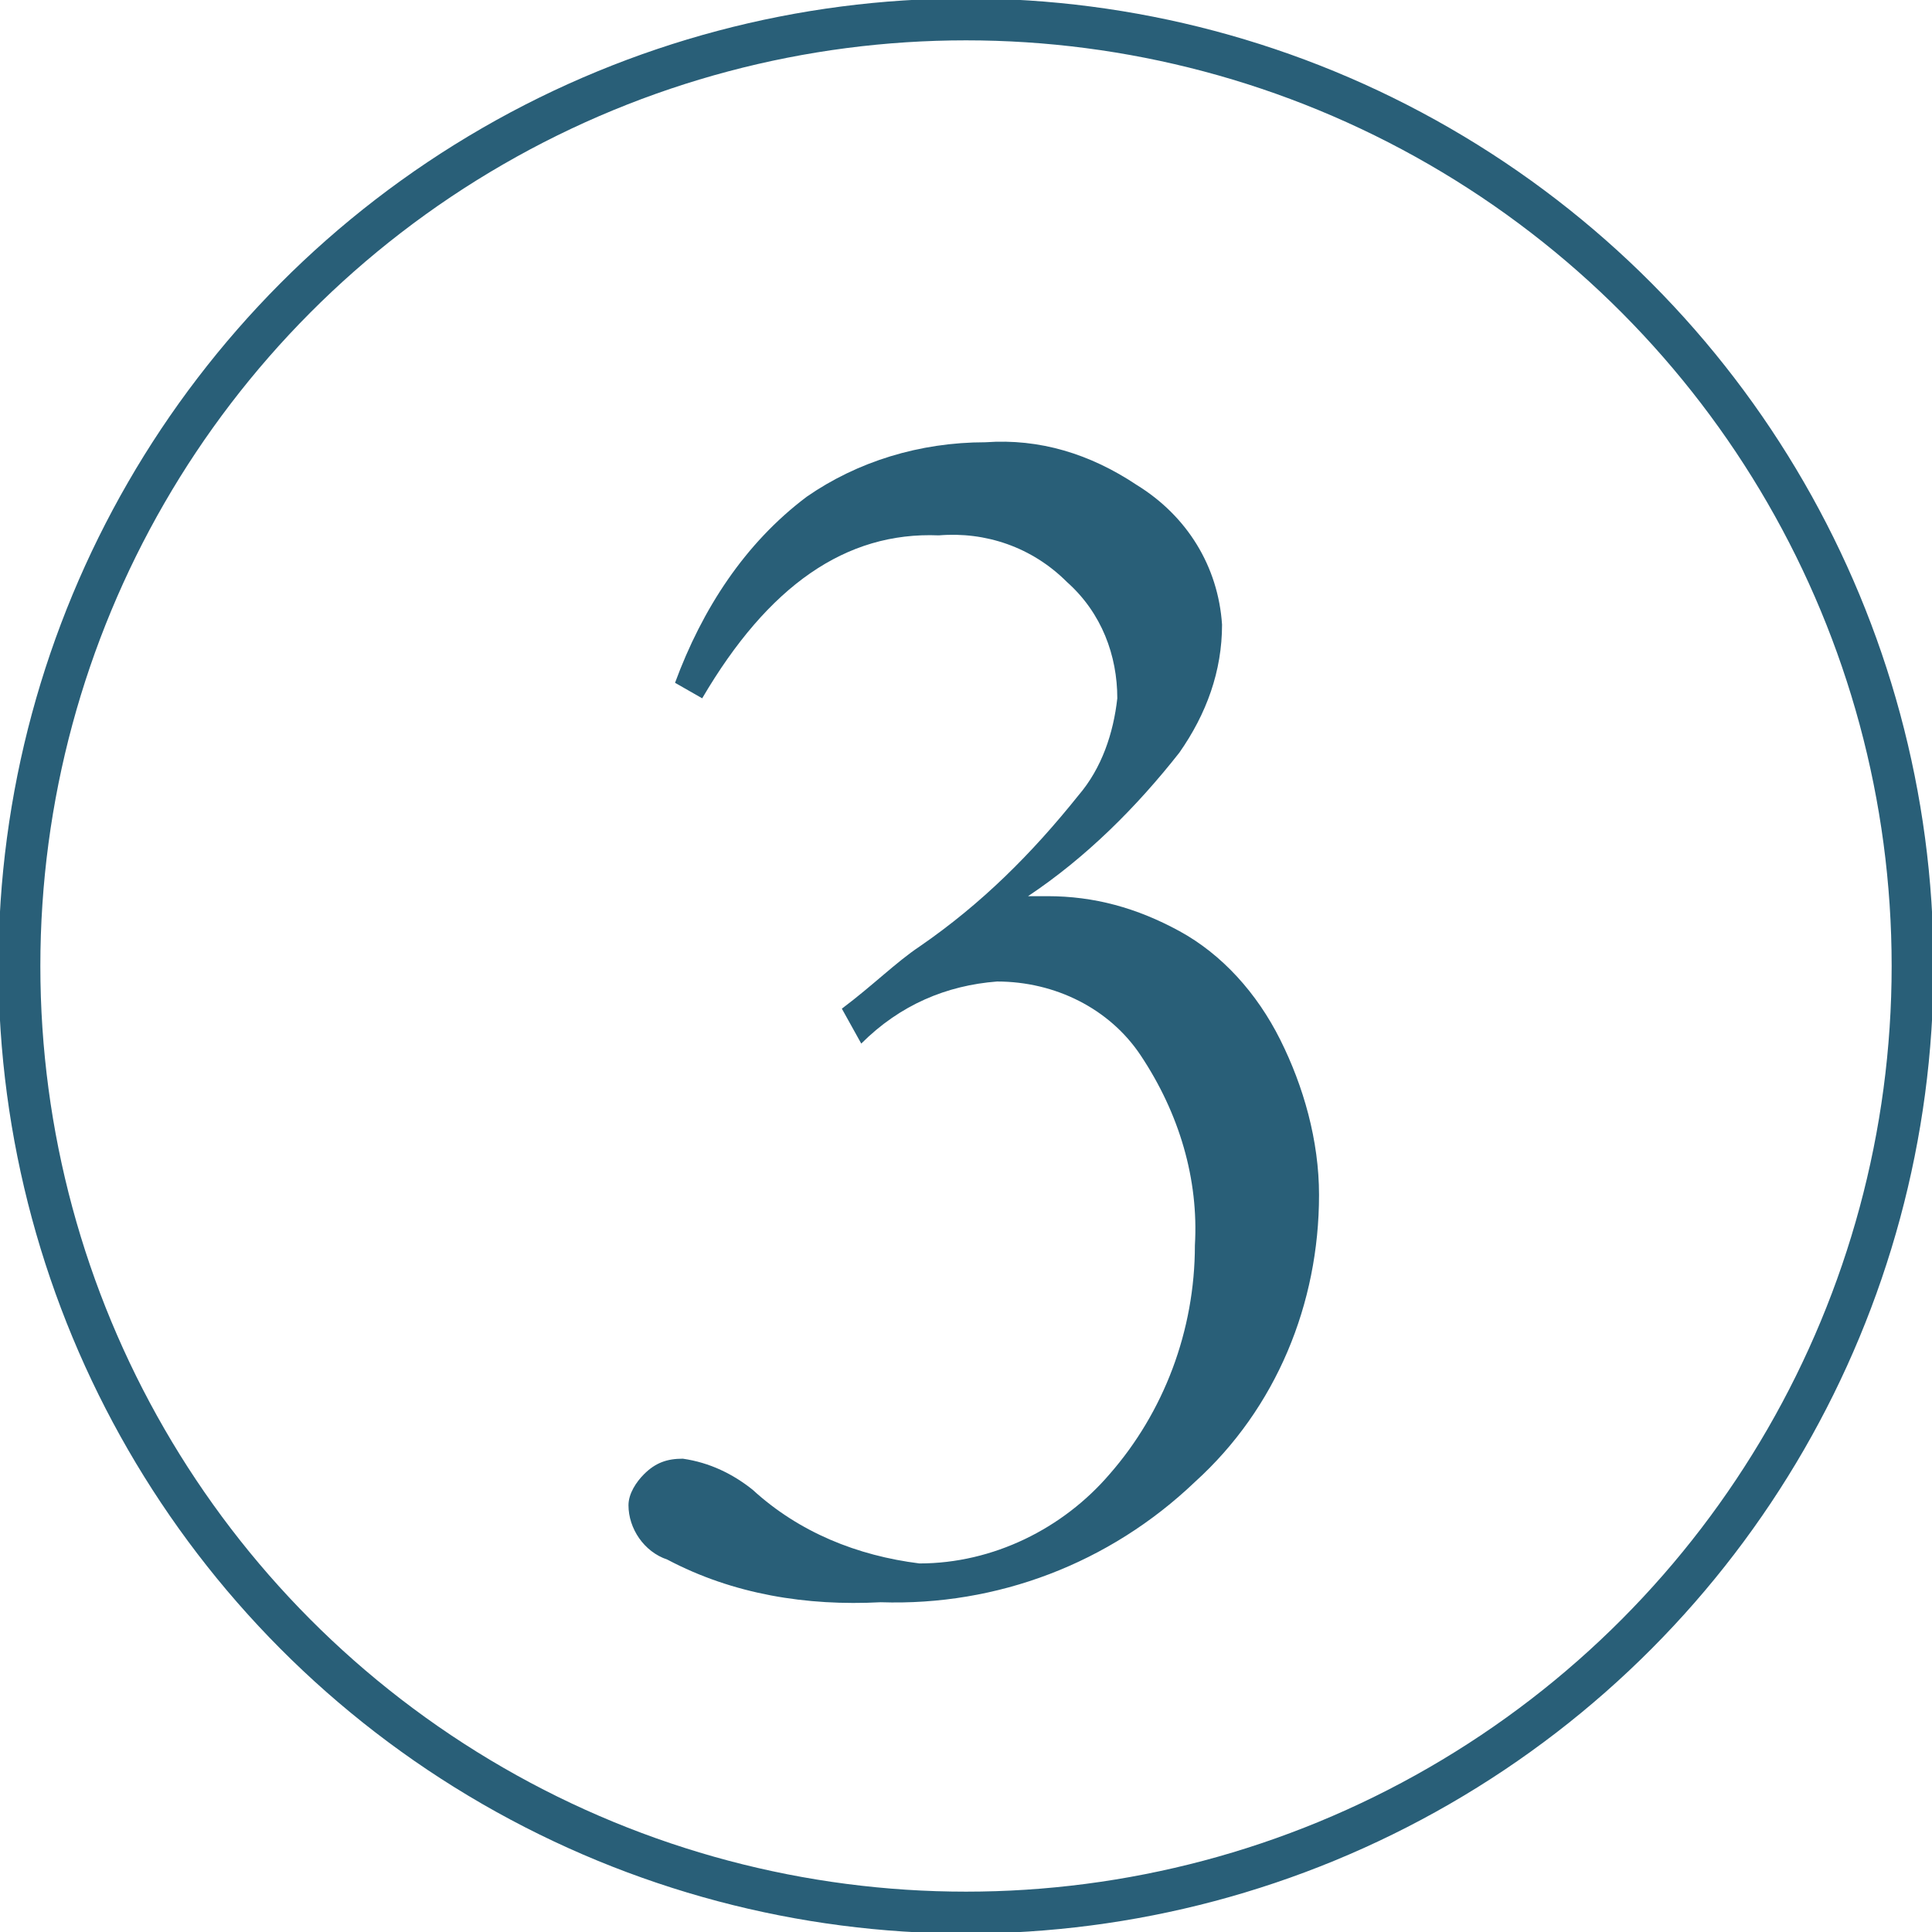
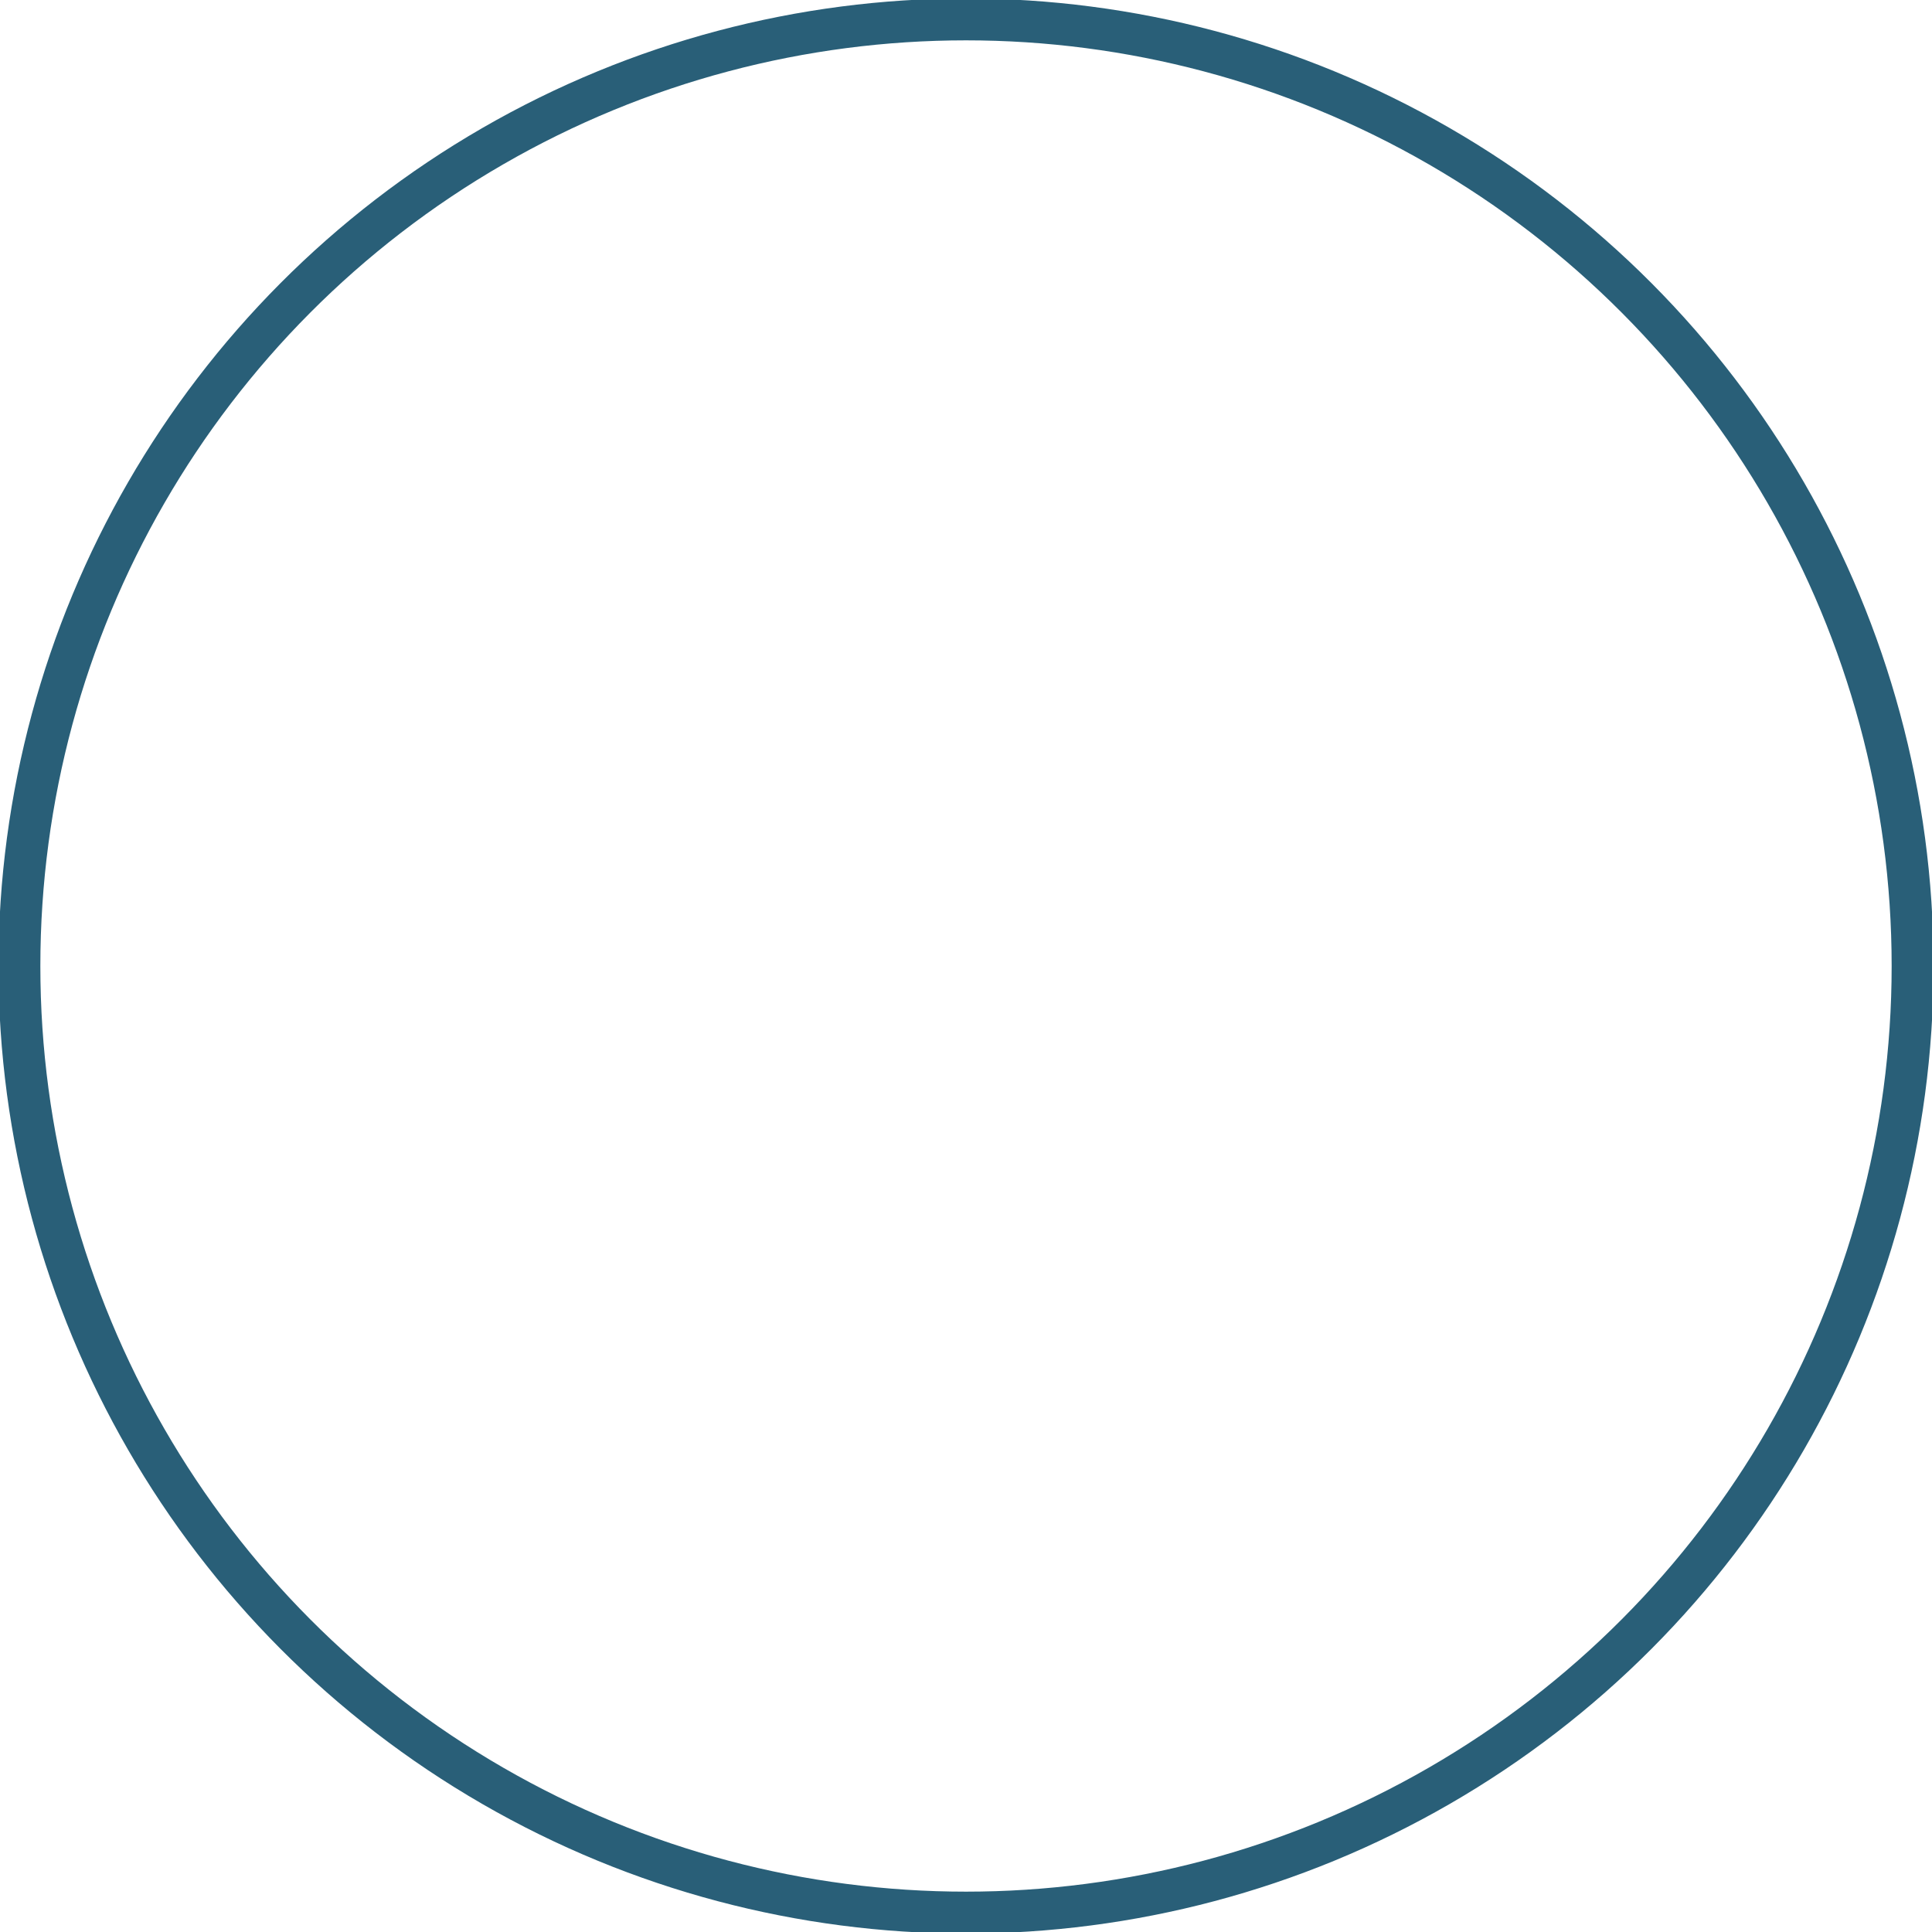
<svg xmlns="http://www.w3.org/2000/svg" version="1.1" id="レイヤー_1" x="0px" y="0px" width="49.8px" height="49.8px" viewBox="0 0 49.8 49.8" style="enable-background:new 0 0 49.8 49.8;" xml:space="preserve">
  <style type="text/css">
	.st0{fill:#295F78;}
	.st1{fill:none;stroke:#295F78;stroke-width:1.08;stroke-miterlimit:10;}
</style>
  <g id="レイヤー_2_1_">
    <g id="レイヤー_1のコピー_2">
-       <path class="st0" d="M18.1,18l-0.7-0.4c0.7-1.9,1.8-3.6,3.4-4.8c1.3-0.9,2.9-1.4,4.6-1.4c1.4-0.1,2.7,0.3,3.9,1.1    c1.3,0.8,2.1,2.1,2.2,3.6c0,1.2-0.4,2.3-1.1,3.3c-1.1,1.4-2.4,2.7-3.9,3.7h0.5c1.2,0,2.3,0.3,3.4,0.9c1.1,0.6,2,1.6,2.6,2.8    c0.6,1.2,1,2.6,1,4c0,2.8-1.1,5.5-3.2,7.4c-2.2,2.1-5.1,3.2-8.1,3.1c-1.9,0.1-3.8-0.2-5.5-1.1c-0.6-0.2-1-0.8-1-1.4    c0-0.3,0.2-0.6,0.4-0.8c0.3-0.3,0.6-0.4,1-0.4c0.7,0.1,1.3,0.4,1.8,0.8c1.2,1.1,2.7,1.7,4.3,1.9c1.9,0,3.7-0.9,4.9-2.3    c1.4-1.6,2.2-3.7,2.2-5.9c0.1-1.7-0.4-3.4-1.4-4.9c-0.8-1.2-2.2-1.9-3.7-1.9c-1.3,0.1-2.5,0.6-3.5,1.6l-0.5-0.9    c0.8-0.6,1.4-1.2,2-1.6c1.6-1.1,2.9-2.4,4.1-3.9c0.6-0.7,0.9-1.6,1-2.5c0-1.1-0.4-2.2-1.3-3c-0.9-0.9-2.1-1.3-3.3-1.2    C21.8,13.7,19.8,15.1,18.1,18z" />
      <circle class="st1" cx="24.9" cy="24.9" r="24.4" />
    </g>
  </g>
</svg>